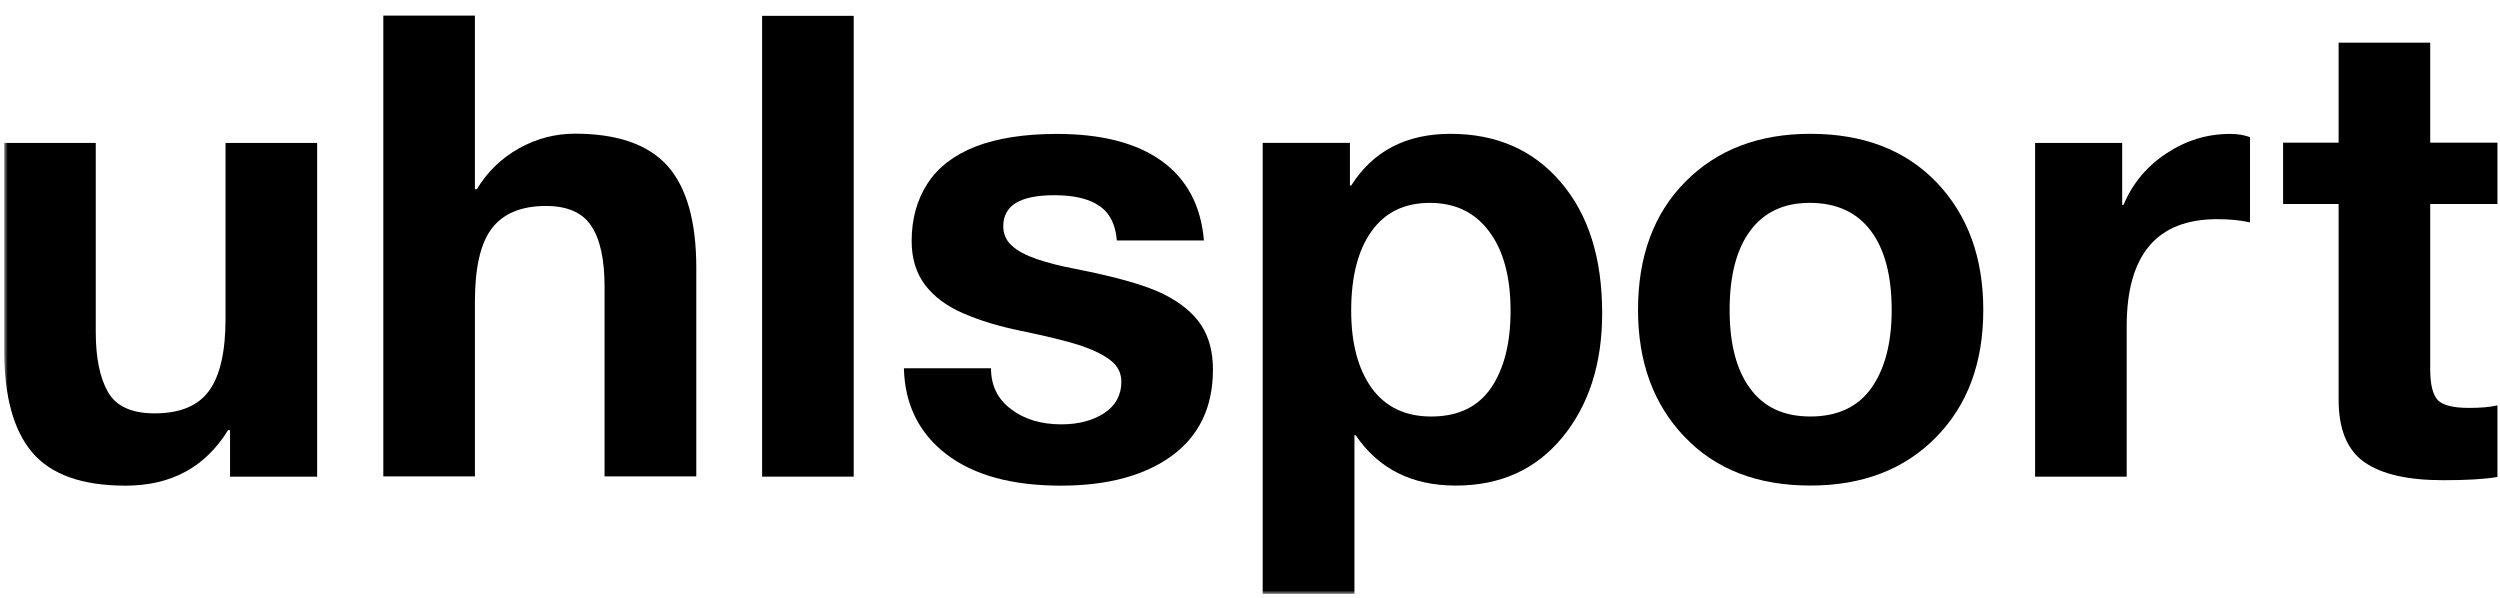
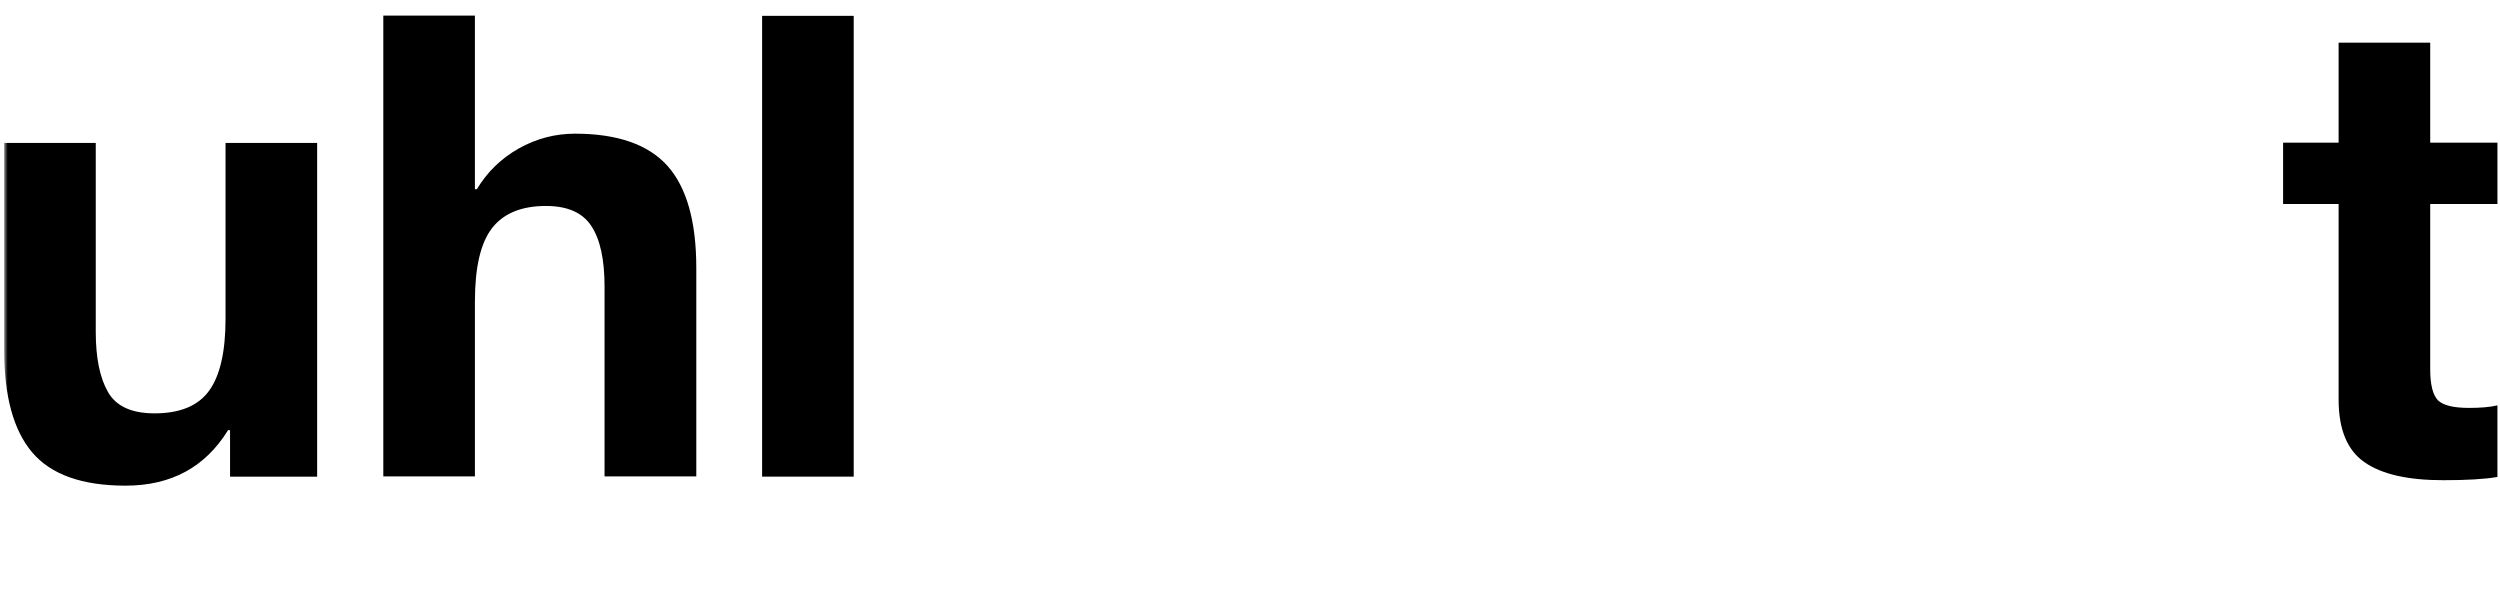
<svg xmlns="http://www.w3.org/2000/svg" width="489" height="117" viewBox="0 0 489 117" fill="none">
  <mask id="mask0_3_93" style="mask-type:luminance" maskUnits="userSpaceOnUse" x="0" y="21" width="69" height="78">
    <path d="M0.806 21.325H68.035V98.945H0.806V21.325Z" fill="white" />
  </mask>
  <g mask="url(#mask0_3_93)">
    <path d="M18.73 27.958V64.949C18.73 69.993 19.529 73.907 21.128 76.691C22.726 79.476 25.759 80.853 30.224 80.853C35.186 80.853 38.741 79.392 40.891 76.443C43.041 73.494 44.116 68.781 44.116 62.303V27.958H62.033V93.23H44.998V84.133H44.612C40.147 91.382 33.477 94.994 24.545 94.994C16.056 94.994 9.964 92.816 6.298 88.489C2.632 84.161 0.813 77.49 0.813 68.477V27.958L18.73 27.958Z" fill="black" />
  </g>
  <mask id="mask1_3_93" style="mask-type:luminance" maskUnits="userSpaceOnUse" x="68" y="0" width="71" height="99">
-     <path d="M68.054 0.932H138.618V98.952H68.054V0.932Z" fill="white" />
+     <path d="M68.054 0.932H138.618V98.952H68.054V0.932" fill="white" />
  </mask>
  <g mask="url(#mask1_3_93)">
    <path d="M92.892 3.049V37.008H93.278C95.29 33.645 98.019 30.998 101.465 29.041C104.911 27.112 108.577 26.147 112.463 26.147C120.788 26.147 126.824 28.27 130.573 32.459C134.321 36.677 136.196 43.32 136.196 52.416V93.183H118.251V56.054C118.251 50.762 117.397 46.82 115.66 44.201C113.952 41.583 110.975 40.287 106.785 40.287C101.989 40.287 98.46 41.748 96.228 44.642C93.995 47.537 92.893 52.332 92.893 58.975V93.183H74.976V3.051L92.892 3.049Z" fill="black" />
  </g>
  <mask id="mask2_3_93" style="mask-type:luminance" maskUnits="userSpaceOnUse" x="145" y="0" width="29" height="99">
    <path d="M145.674 0.932H173.9V98.952H145.674V0.932Z" fill="white" />
  </mask>
  <g mask="url(#mask2_3_93)">
    <path d="M166.985 93.23H149.068V3.098H166.985V93.23Z" fill="black" />
  </g>
-   <path d="M206.712 26.194C215.477 26.194 222.313 27.958 227.219 31.486C232.153 35.042 234.909 40.224 235.489 47.032H218.454C218.205 43.917 217.076 41.657 215.036 40.279C213.024 38.873 210.074 38.184 206.215 38.184C202.853 38.184 200.344 38.707 198.69 39.7C197.064 40.72 196.237 42.236 196.237 44.248C196.237 45.764 196.788 47.032 197.891 48.024C198.966 49.044 200.62 49.926 202.853 50.698C205.085 51.442 207.566 52.076 210.24 52.572C218.399 54.171 224.16 55.825 227.55 57.506C230.913 59.188 233.366 61.2 234.937 63.57C236.481 65.913 237.253 68.835 237.253 72.281C237.253 79.585 234.579 85.208 229.259 89.122C223.912 93.036 216.635 94.993 207.484 94.993C197.891 94.993 190.421 92.926 185.074 88.819C179.727 84.684 176.971 79.089 176.805 72.032H193.84C193.84 75.395 195.135 78.069 197.754 80.026C200.345 82.011 203.653 83.003 207.594 83.003C210.957 83.003 213.768 82.259 216.001 80.798C218.206 79.337 219.336 77.27 219.336 74.679C219.336 72.997 218.647 71.591 217.269 70.516C215.863 69.414 213.906 68.449 211.398 67.595C208.862 66.768 204.948 65.803 199.655 64.7C195.438 63.846 191.689 62.716 188.409 61.282C185.129 59.877 182.62 57.975 180.884 55.659C179.175 53.344 178.32 50.532 178.32 47.142C178.32 42.87 179.34 39.121 181.407 35.924C183.475 32.727 186.617 30.301 190.862 28.648C195.134 27.021 200.4 26.194 206.712 26.194Z" fill="black" />
  <mask id="mask3_3_93" style="mask-type:luminance" maskUnits="userSpaceOnUse" x="244" y="21" width="72" height="96">
-     <path d="M244.464 21.325H315.028V116.17H244.464V21.325Z" fill="white" />
-   </mask>
+     </mask>
  <g mask="url(#mask3_3_93)">
    <path d="M264.292 60.77C264.292 67.165 265.643 72.209 268.317 75.93C271.018 79.624 274.905 81.47 279.949 81.47C285.158 81.47 289.045 79.624 291.609 75.93C294.172 72.209 295.468 67.164 295.468 60.77C295.468 54.21 294.089 49.055 291.305 45.307C288.521 41.558 284.662 39.683 279.674 39.683C274.712 39.683 270.908 41.53 268.262 45.251C265.616 48.945 264.292 54.127 264.292 60.77ZM283.725 26.177C292.739 26.177 299.933 29.347 305.308 35.66C310.711 41.972 313.384 50.489 313.384 61.267C313.384 71.134 310.793 79.211 305.639 85.495C300.457 91.835 293.483 94.978 284.746 94.978C276.145 94.978 269.641 91.698 265.175 85.138H264.928V116.175H246.983V27.941H264.046V36.293H264.293C268.566 29.54 275.043 26.177 283.725 26.177Z" fill="black" />
  </g>
-   <path d="M338.314 60.629C338.314 67.299 339.664 72.426 342.366 76.037C345.039 79.676 348.954 81.467 354.108 81.467C359.401 81.467 363.37 79.621 366.016 75.927C368.662 72.206 370.013 67.134 370.013 60.629C370.013 53.903 368.635 48.721 365.906 45.11C363.177 41.499 359.18 39.68 353.97 39.68C348.926 39.68 345.04 41.499 342.366 45.11C339.665 48.721 338.314 53.903 338.314 60.629ZM354.109 26.174C364.528 26.174 372.769 29.371 378.833 35.711C384.898 42.078 387.93 50.375 387.93 60.629C387.93 70.993 384.843 79.289 378.641 85.574C372.467 91.831 364.28 94.974 354.109 94.974C343.744 94.974 335.558 91.804 329.494 85.436C323.43 79.096 320.397 70.827 320.397 60.629C320.397 50.127 323.485 41.747 329.687 35.518C335.861 29.288 343.993 26.174 354.109 26.174Z" fill="black" />
-   <path d="M436.186 26.194C437.702 26.194 438.998 26.414 440.1 26.827V43.504C438.171 43.063 436.021 42.87 433.65 42.87C421.88 42.87 415.982 49.844 415.982 63.819V93.23H398.065V27.958H415.1V40.087H415.348C417.14 35.87 419.924 32.507 423.755 29.998C427.587 27.463 431.721 26.194 436.186 26.194Z" fill="black" />
  <path d="M475.349 8.341V27.911H488.498V39.901H475.349V72.234C475.349 75.266 475.873 77.278 476.865 78.298C477.885 79.29 479.897 79.786 482.929 79.786C485.107 79.786 486.981 79.649 488.497 79.29V93.293C485.961 93.734 482.433 93.927 477.885 93.927C470.994 93.927 465.84 92.769 462.477 90.398C459.114 88.055 457.433 83.976 457.433 78.16V39.901H446.572V27.91H457.433V8.34L475.349 8.341Z" fill="black" />
</svg>